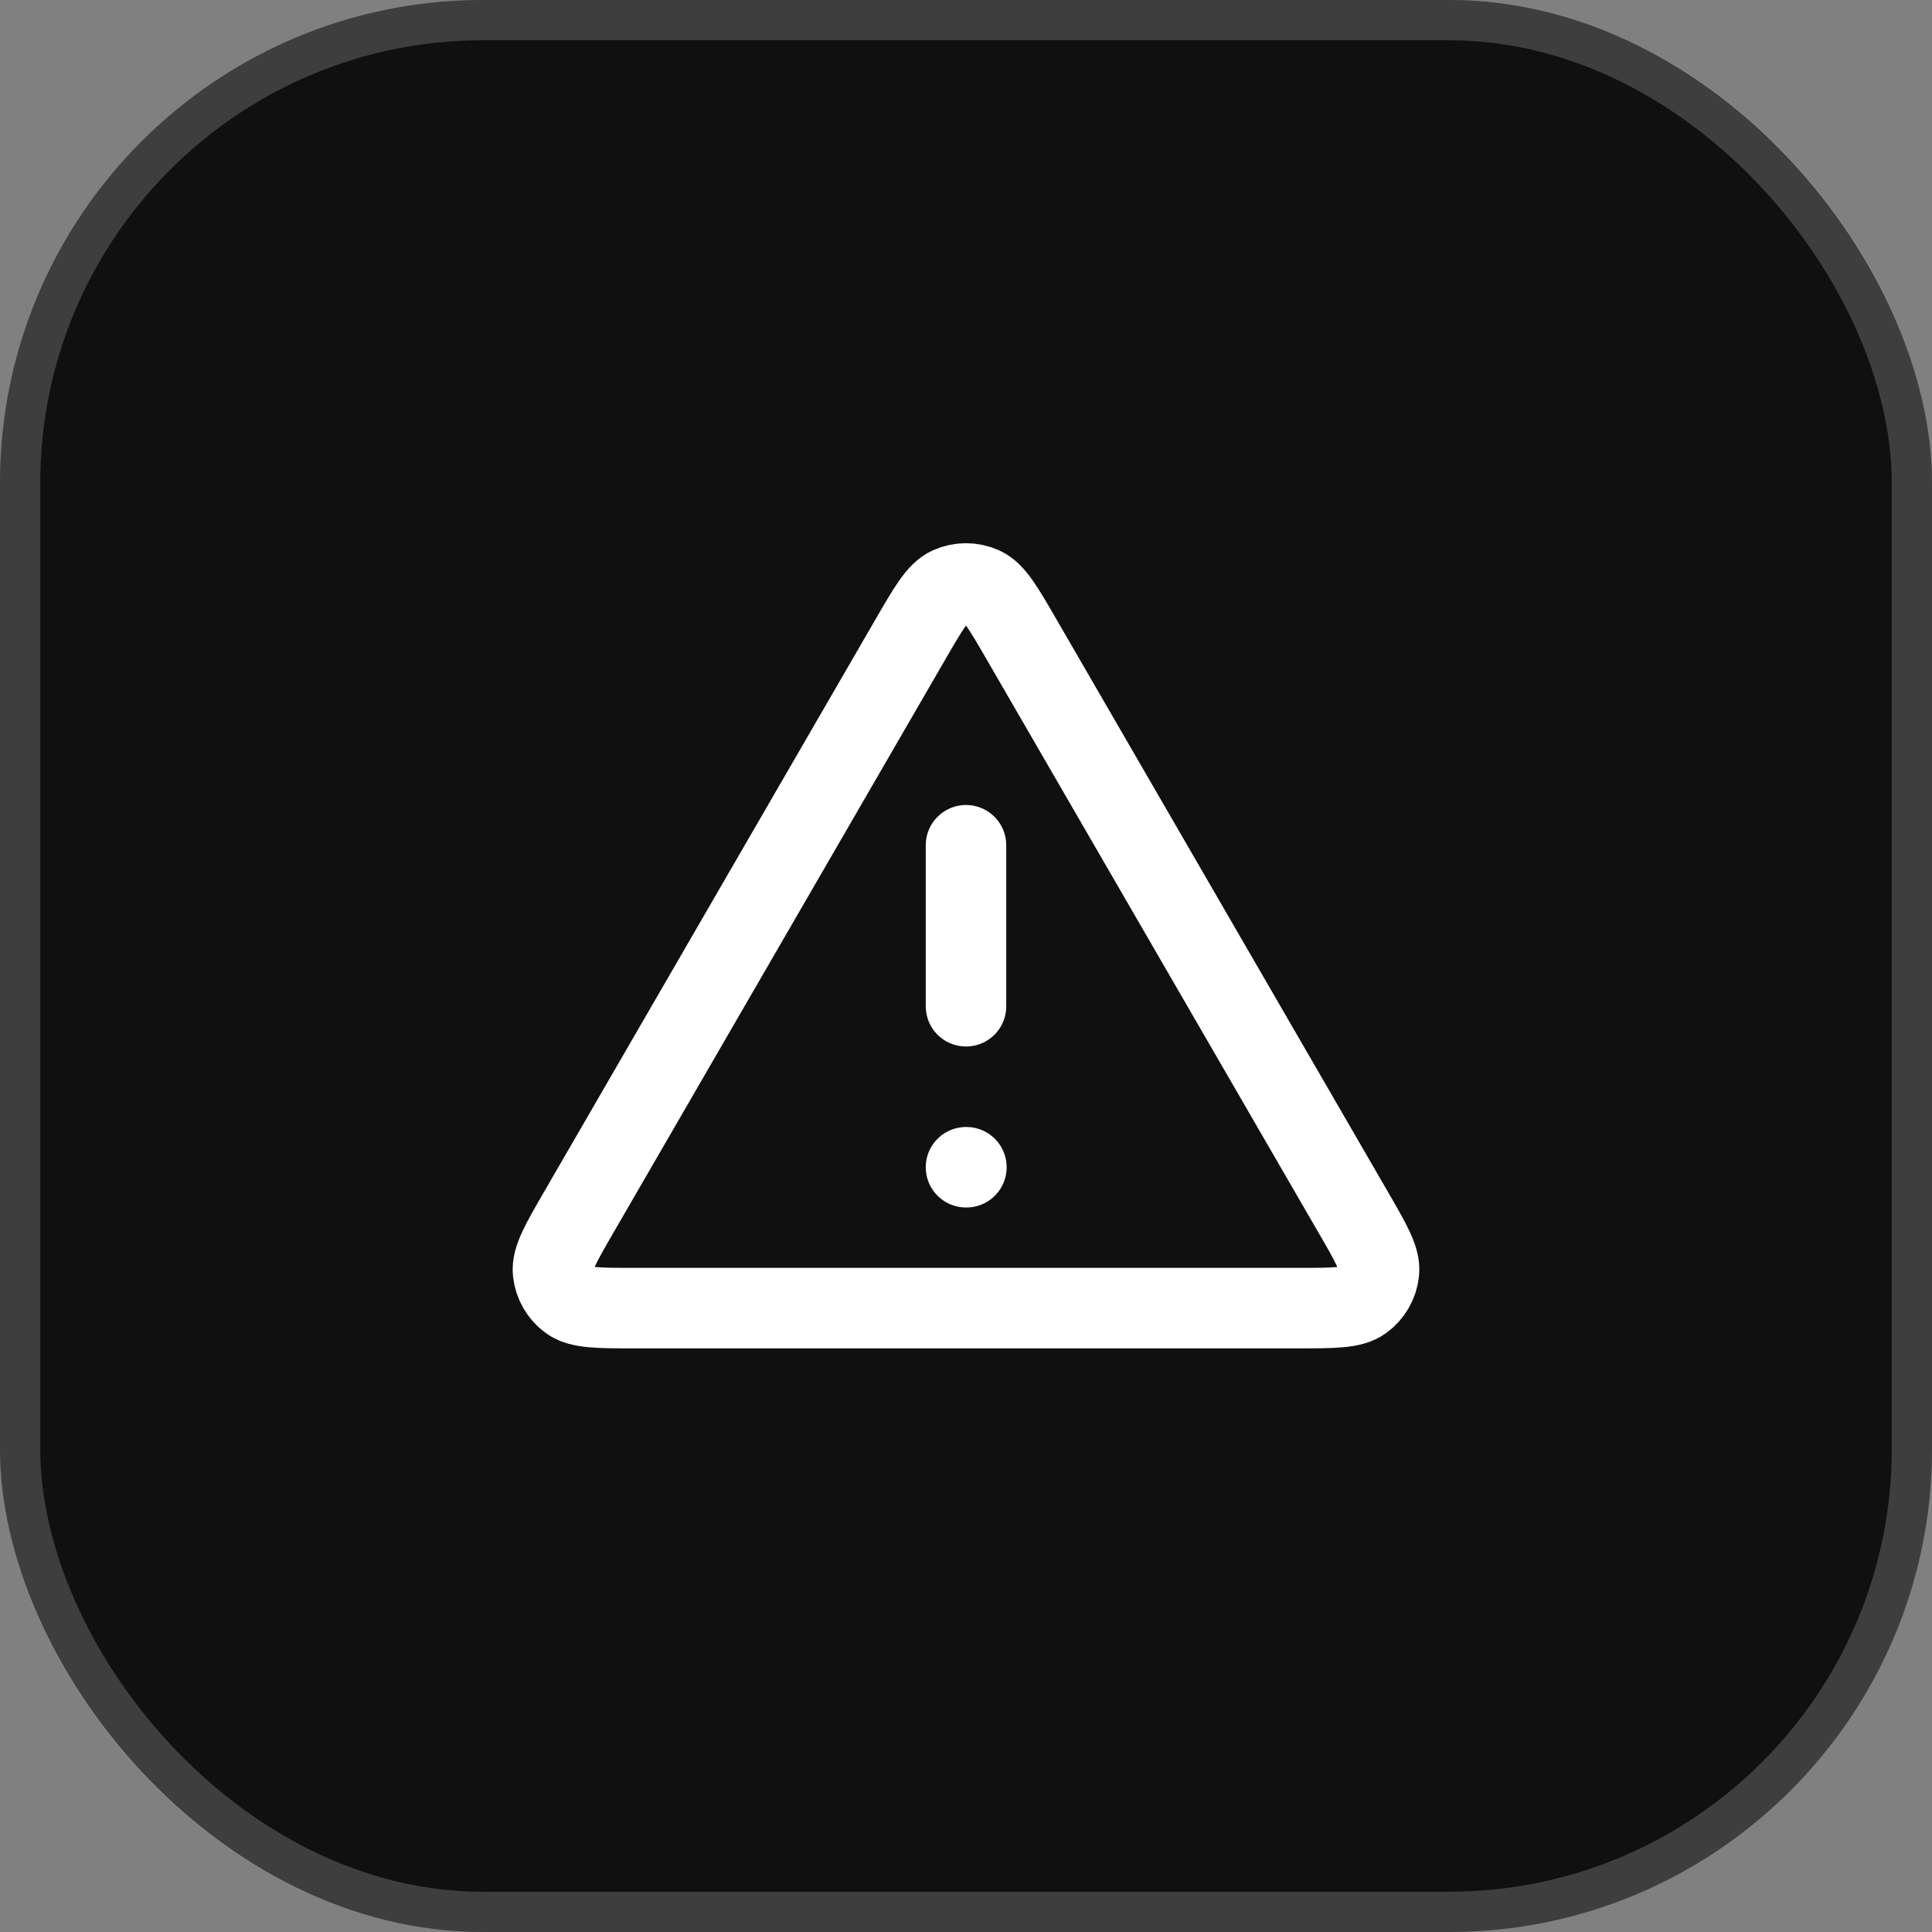
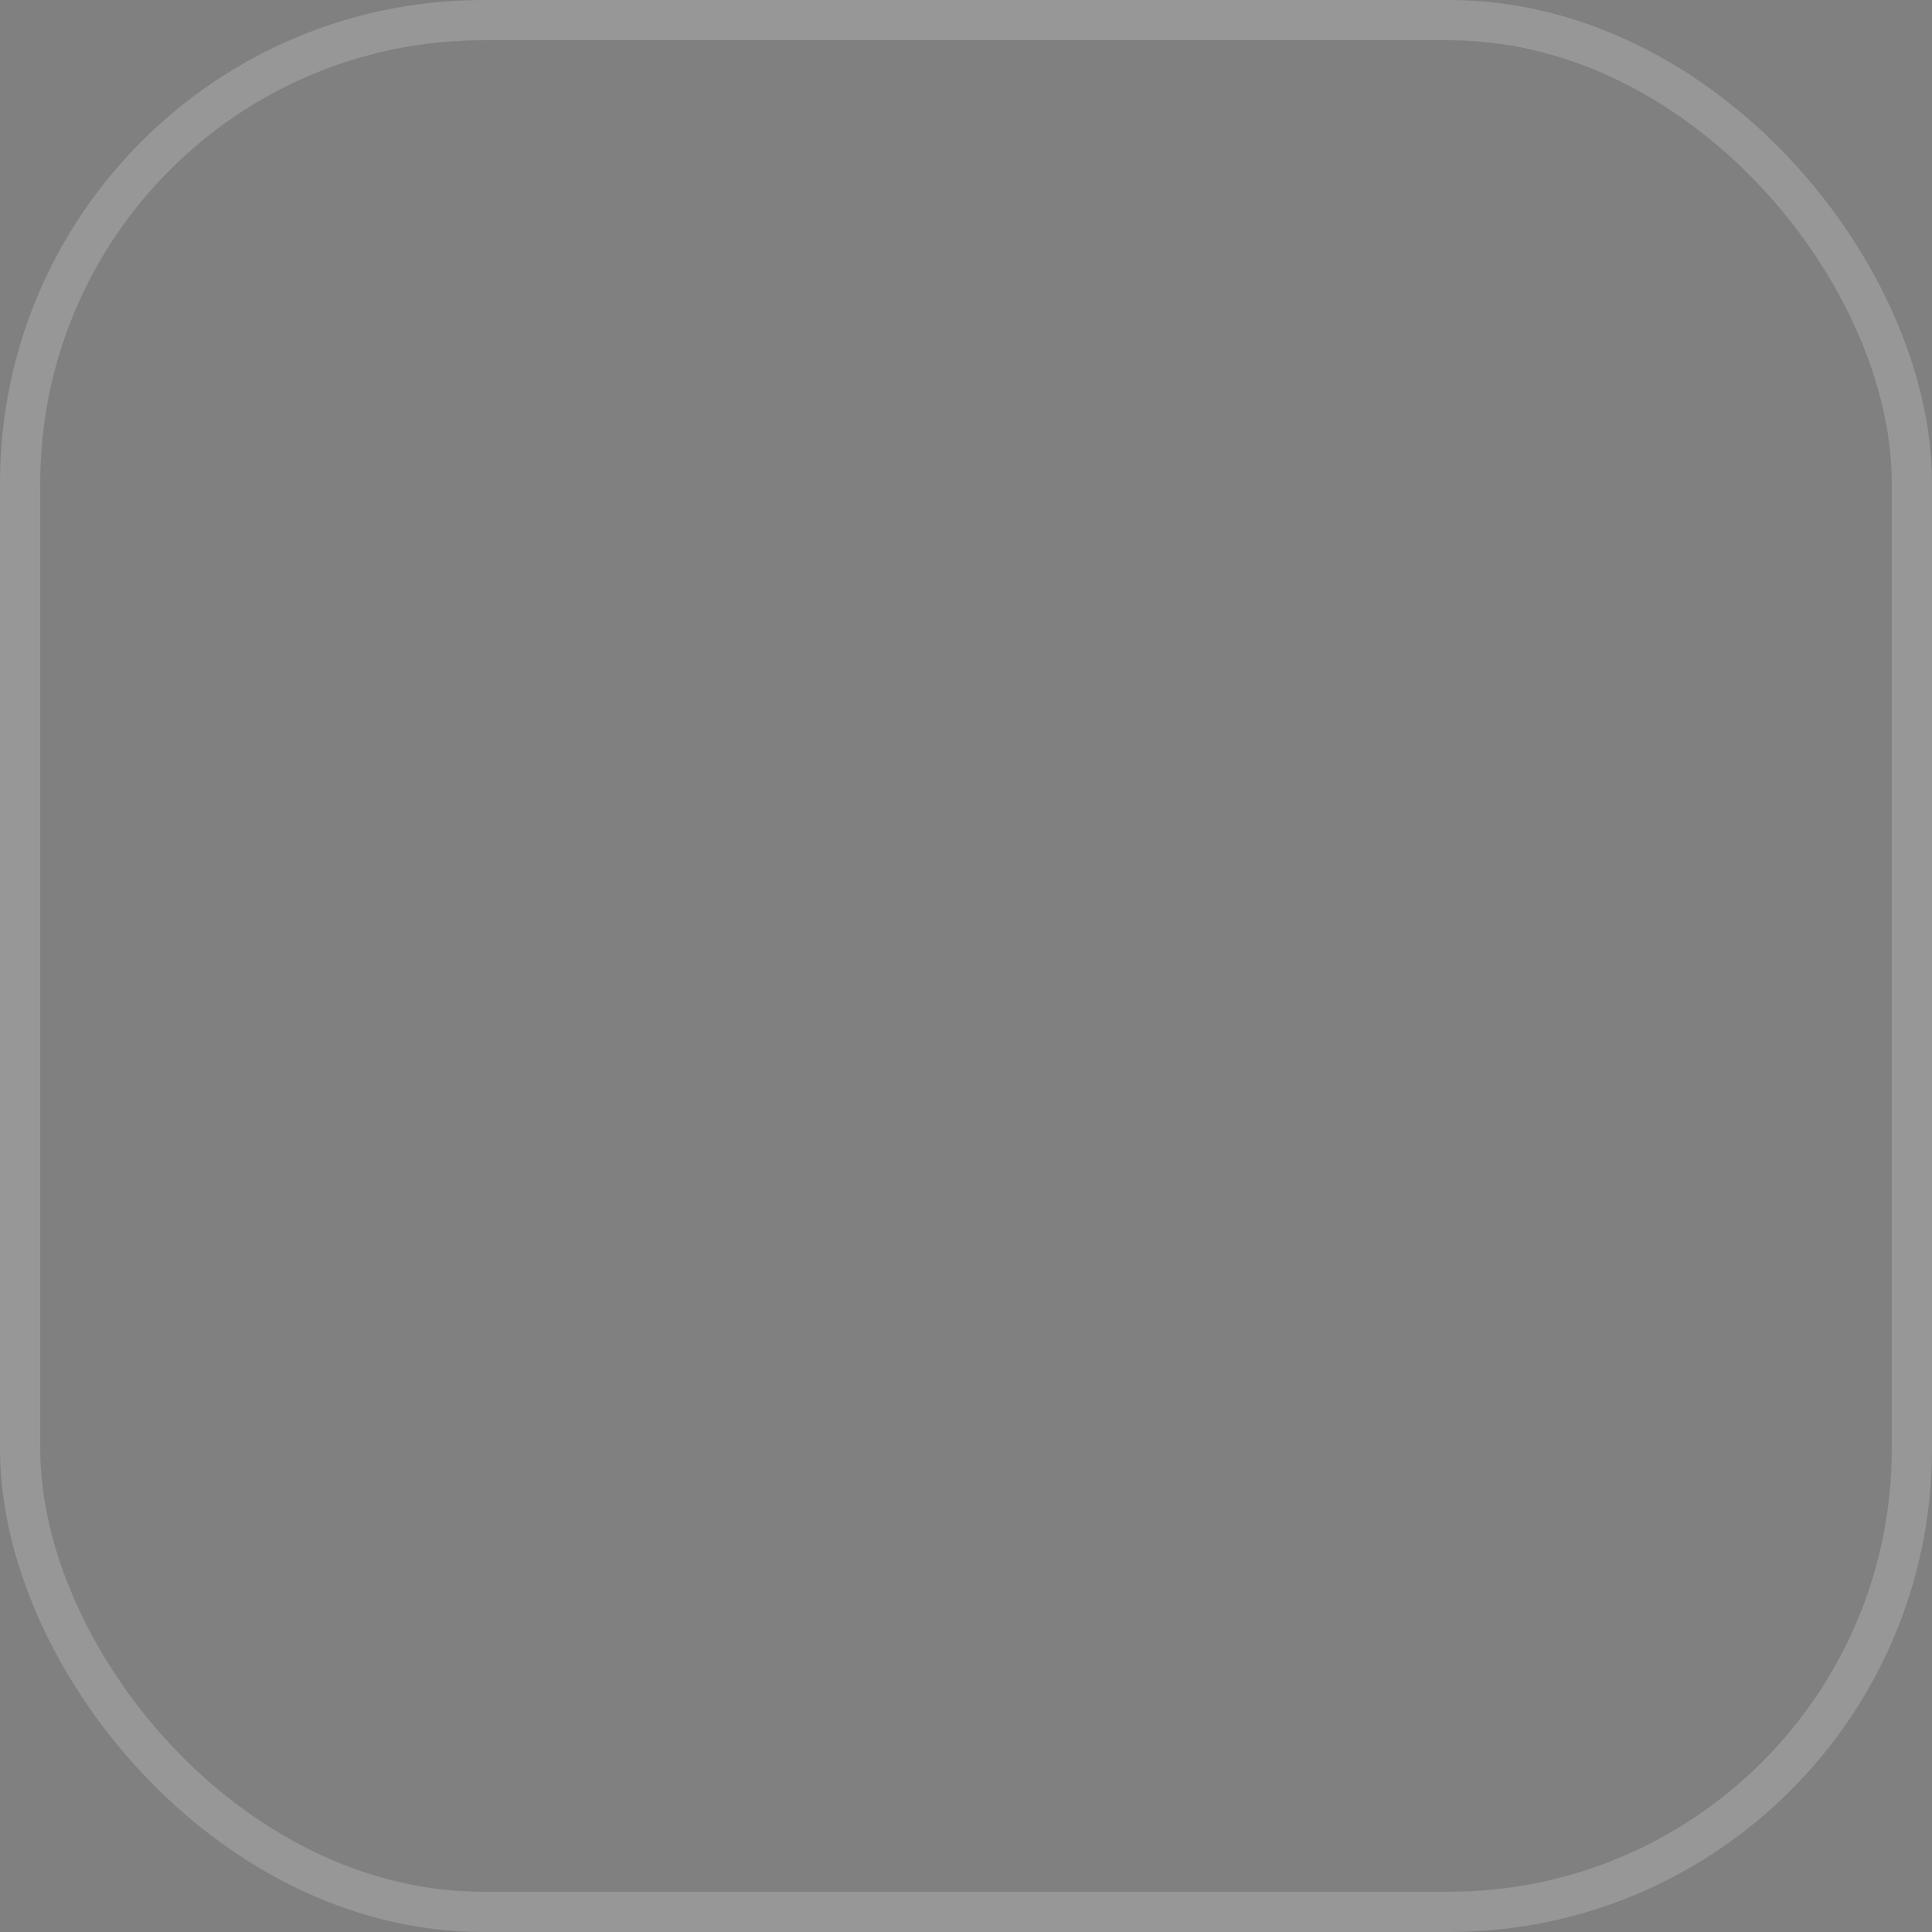
<svg xmlns="http://www.w3.org/2000/svg" width="48" height="48" viewBox="0 0 48 48" fill="none">
  <rect x="0" y="0" width="48" height="48" fill="#808080" stroke="none" />
-   <rect width="48" height="48" rx="12" fill="#101010" />
  <rect x="0.5" y="0.5" width="47" height="47" rx="11.5" stroke="#F5F5F5" stroke-opacity="0.2" />
-   <path d="M24 21V25M24 29H24.01M22.615 15.892L14.39 30.099C13.934 30.887 13.706 31.281 13.74 31.604C13.769 31.886 13.917 32.142 14.146 32.309C14.409 32.5 14.864 32.5 15.775 32.5H32.225C33.135 32.5 33.59 32.5 33.853 32.309C34.083 32.142 34.23 31.886 34.26 31.604C34.294 31.281 34.066 30.887 33.609 30.099L25.384 15.892C24.93 15.107 24.703 14.714 24.406 14.582C24.147 14.467 23.852 14.467 23.593 14.582C23.297 14.714 23.07 15.107 22.615 15.892Z" stroke="white" stroke-width="2" stroke-linecap="round" stroke-linejoin="round" />
</svg>